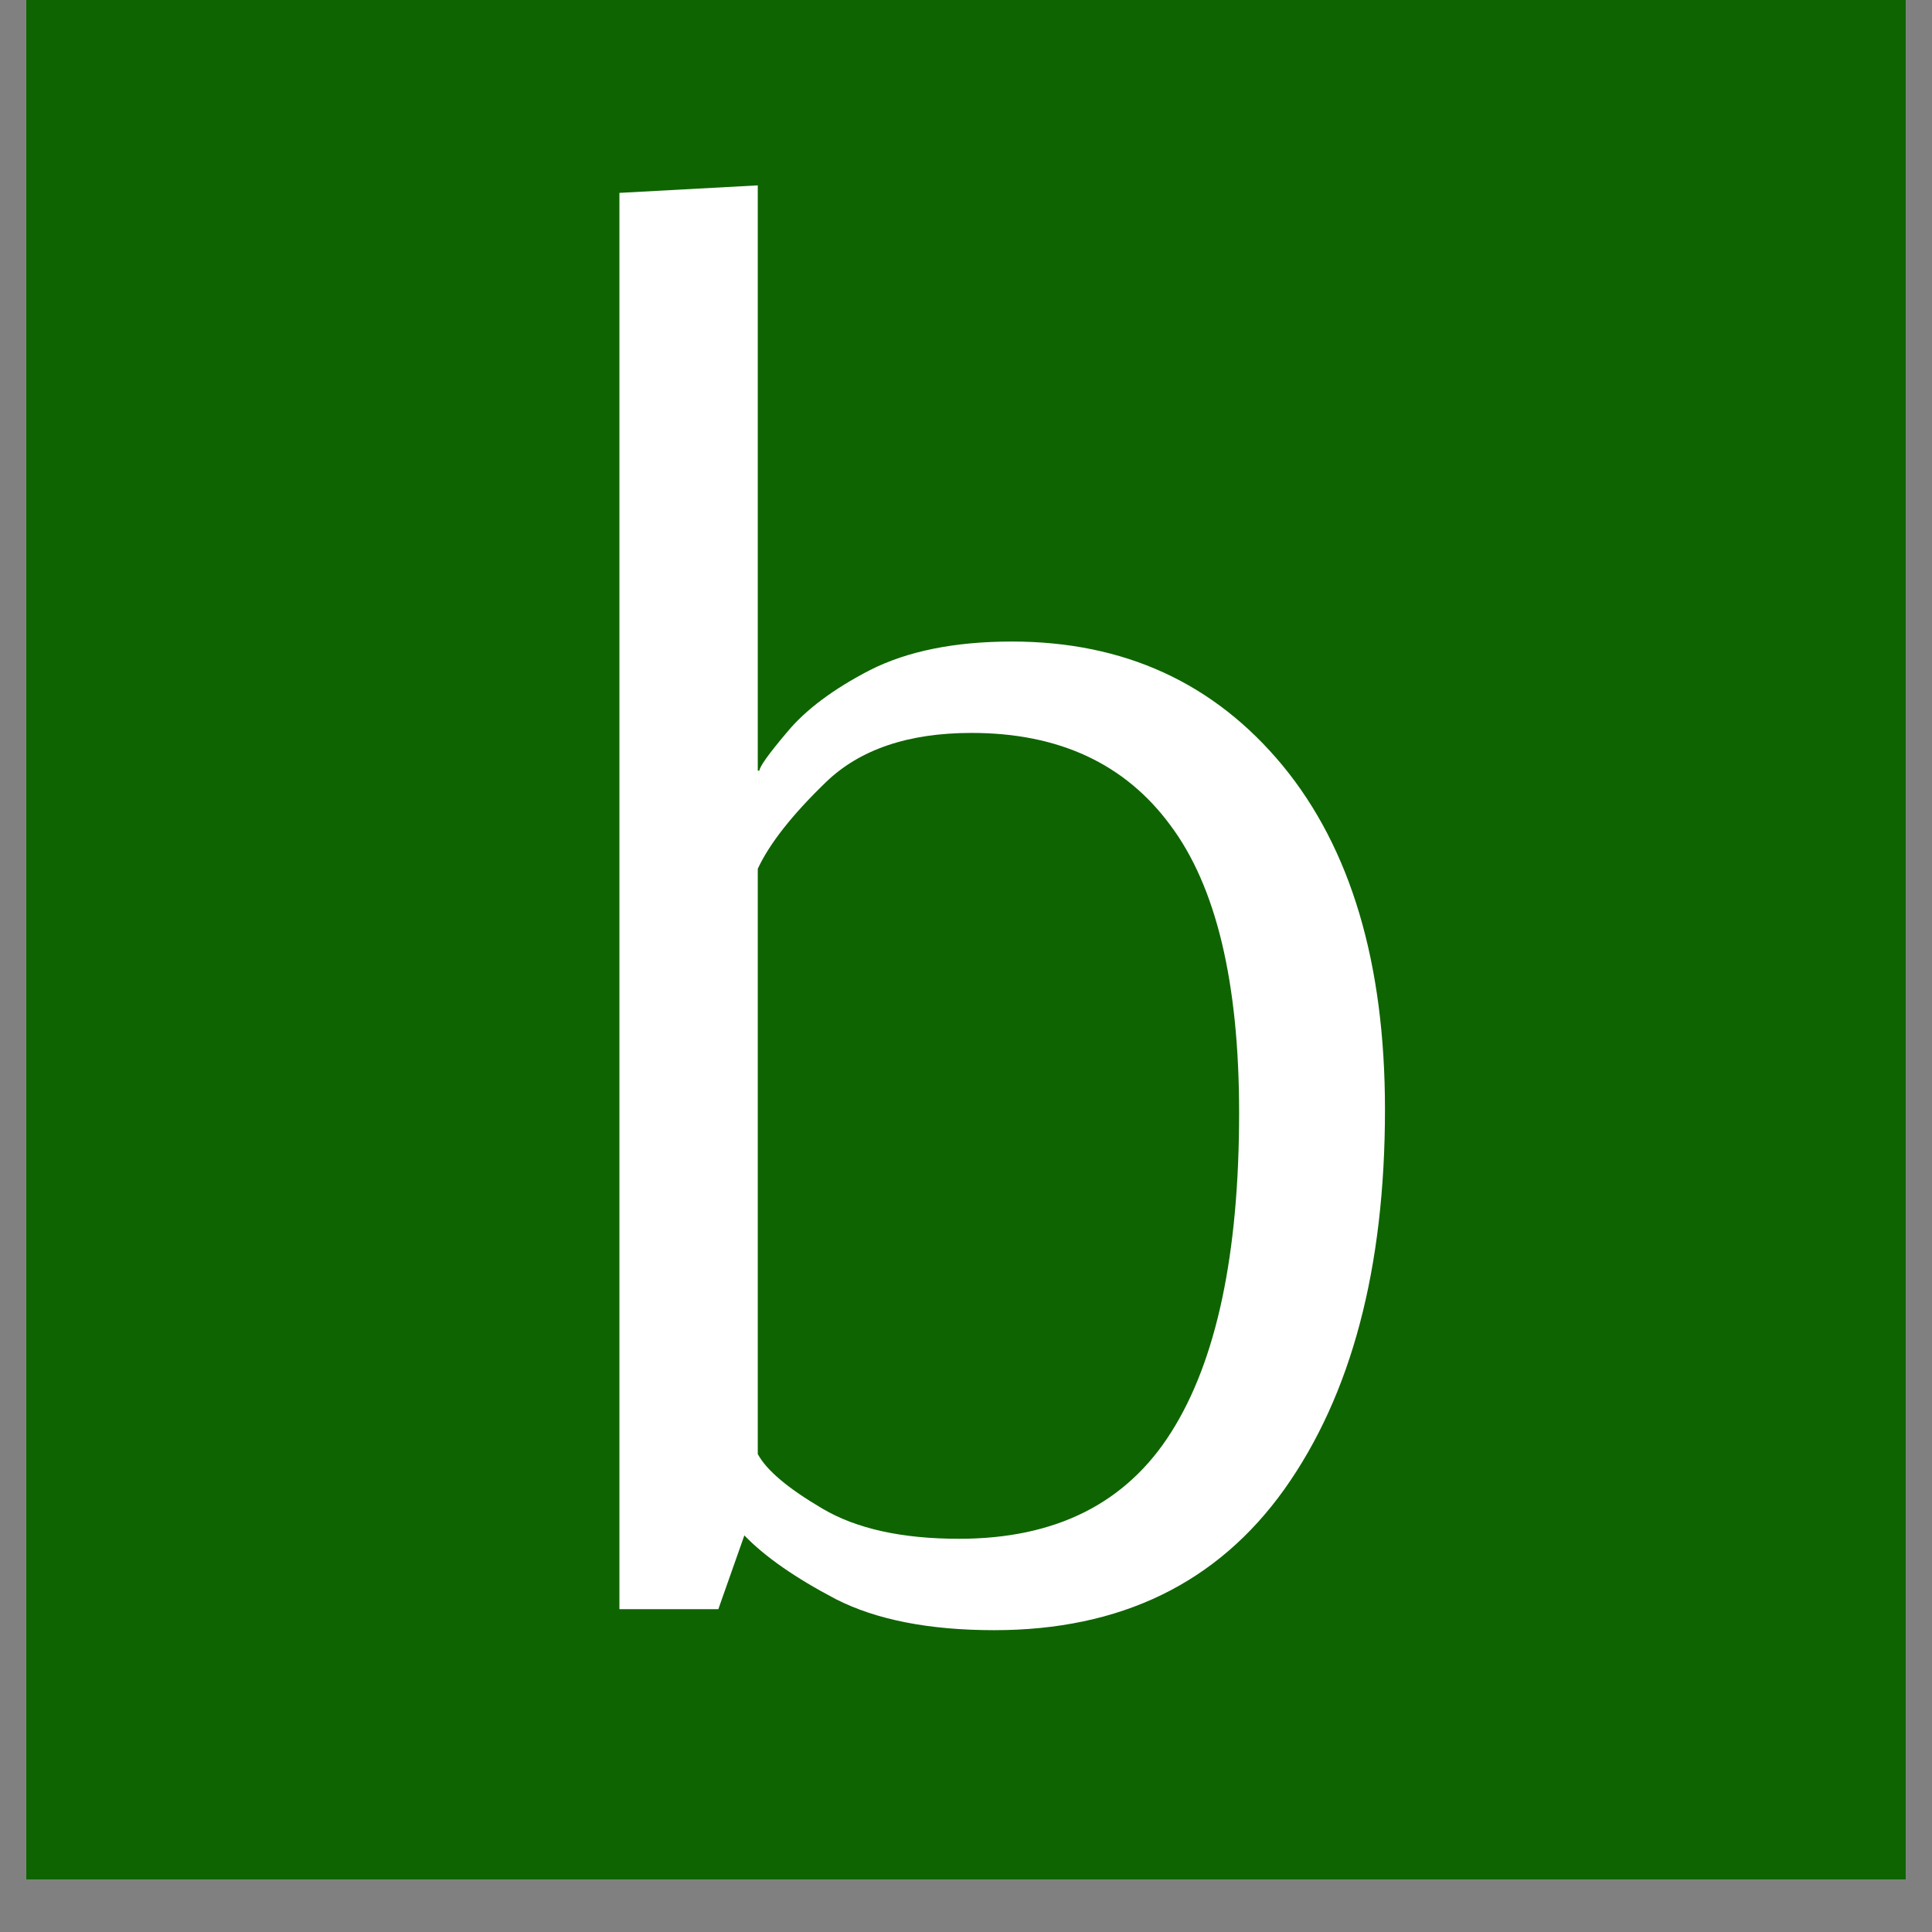
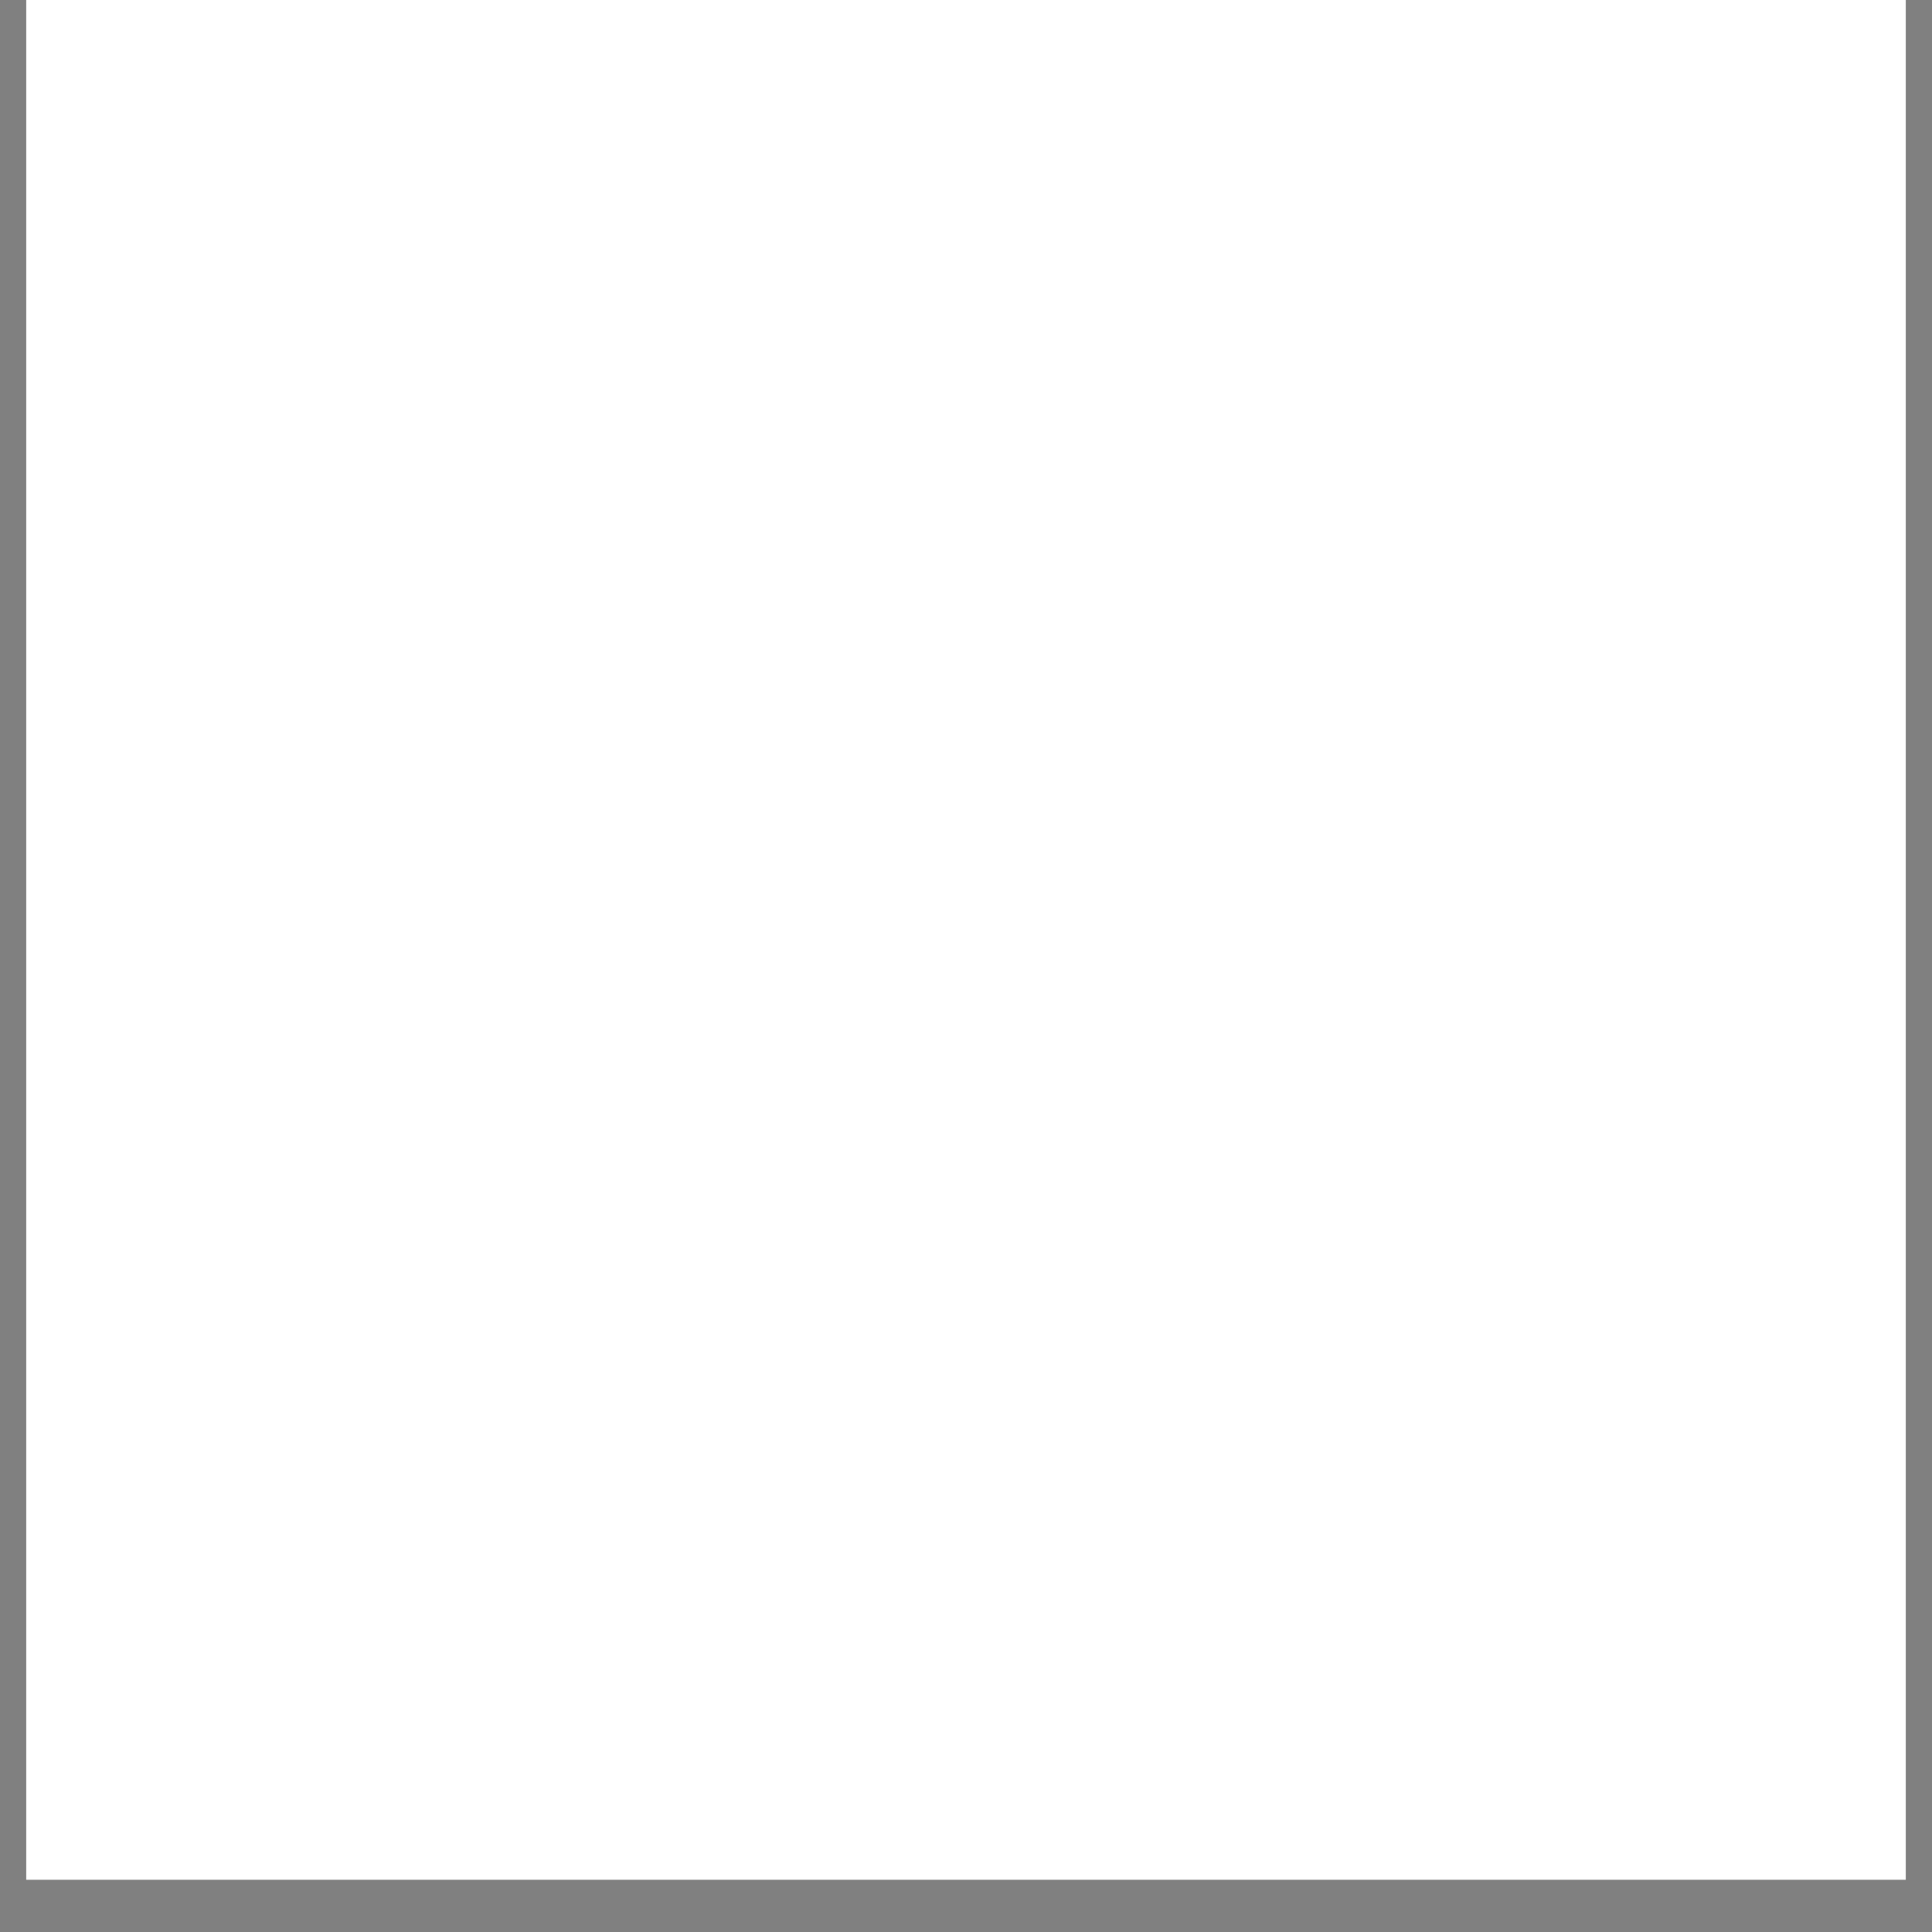
<svg xmlns="http://www.w3.org/2000/svg" width="48" zoomAndPan="magnify" viewBox="0 0 36 36" height="48" preserveAspectRatio="xMidYMid meet" version="1.0">
  <rect x="0" y="0" width="36" height="36" fill="#808080" stroke="none" />
  <defs>
    <g />
    <clipPath id="9716309e08">
      <path d="M 0.488 0 L 35.512 0 L 35.512 35.027 L 0.488 35.027 Z M 0.488 0 " clip-rule="nonzero" />
    </clipPath>
  </defs>
  <g clip-path="url(#9716309e08)">
    <path fill="#ffffff" d="M 0.488 0 L 35.512 0 L 35.512 35.027 L 0.488 35.027 Z M 0.488 0 " fill-opacity="1" fill-rule="nonzero" />
-     <path fill="#0e6400" d="M 0.488 0 L 35.512 0 L 35.512 35.027 L 0.488 35.027 Z M 0.488 0 " fill-opacity="1" fill-rule="nonzero" />
  </g>
  <g fill="#ffffff" fill-opacity="1">
    <g transform="translate(8.901, 29.985)">
      <g>
        <path d="M 9.625 0.391 C 8.406 0.391 7.422 0.195 6.672 -0.188 C 5.922 -0.582 5.352 -0.977 4.969 -1.375 L 4.484 0 L 2.641 0 L 2.641 -26.391 L 5.219 -26.531 L 5.219 -15.625 L 5.25 -15.625 C 5.25 -15.695 5.422 -15.938 5.766 -16.344 C 6.109 -16.758 6.625 -17.145 7.312 -17.5 C 8.008 -17.852 8.891 -18.031 9.953 -18.031 C 12.047 -18.031 13.727 -17.258 15 -15.719 C 16.27 -14.176 16.906 -12.039 16.906 -9.312 C 16.906 -6.352 16.281 -3.992 15.031 -2.234 C 13.781 -0.484 11.977 0.391 9.625 0.391 Z M 8.969 -1.312 C 10.77 -1.312 12.086 -1.973 12.922 -3.297 C 13.766 -4.629 14.188 -6.613 14.188 -9.25 C 14.188 -11.688 13.758 -13.473 12.906 -14.609 C 12.062 -15.754 10.828 -16.328 9.203 -16.328 C 8.023 -16.328 7.117 -16.02 6.484 -15.406 C 5.859 -14.801 5.438 -14.266 5.219 -13.797 L 5.219 -2.891 C 5.383 -2.586 5.785 -2.25 6.422 -1.875 C 7.055 -1.5 7.906 -1.312 8.969 -1.312 Z M 8.969 -1.312 " />
      </g>
    </g>
  </g>
</svg>